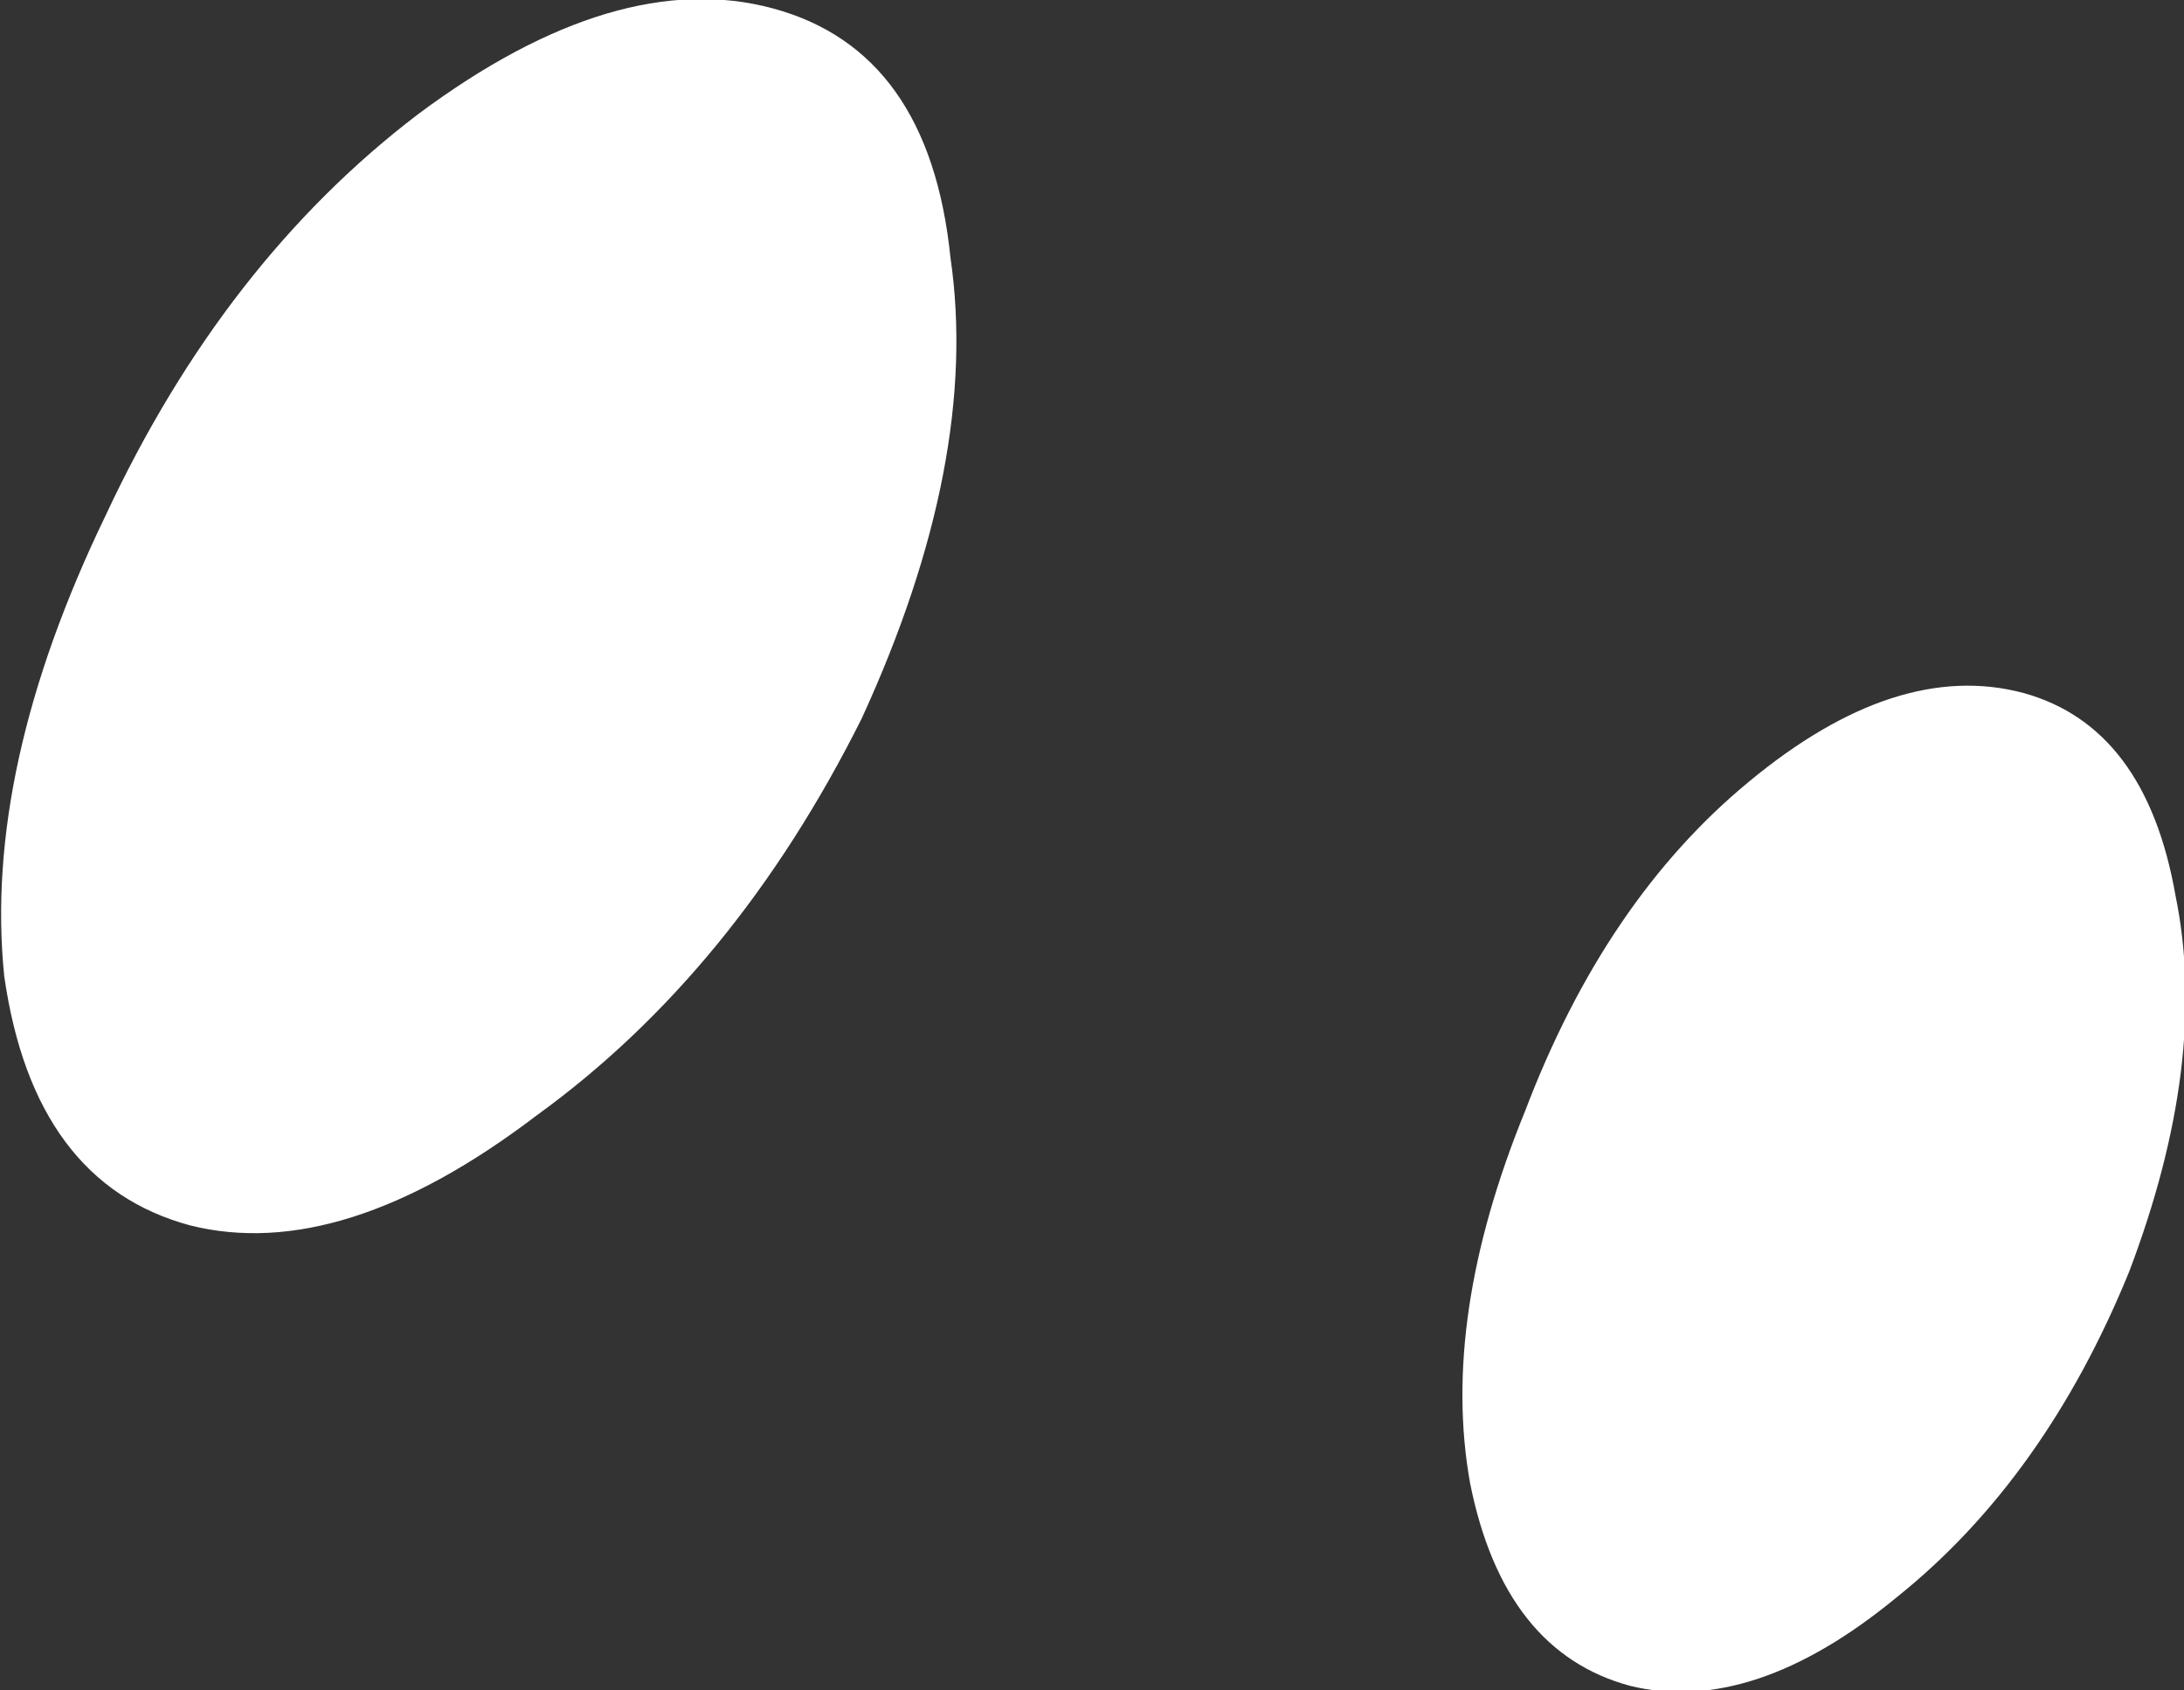
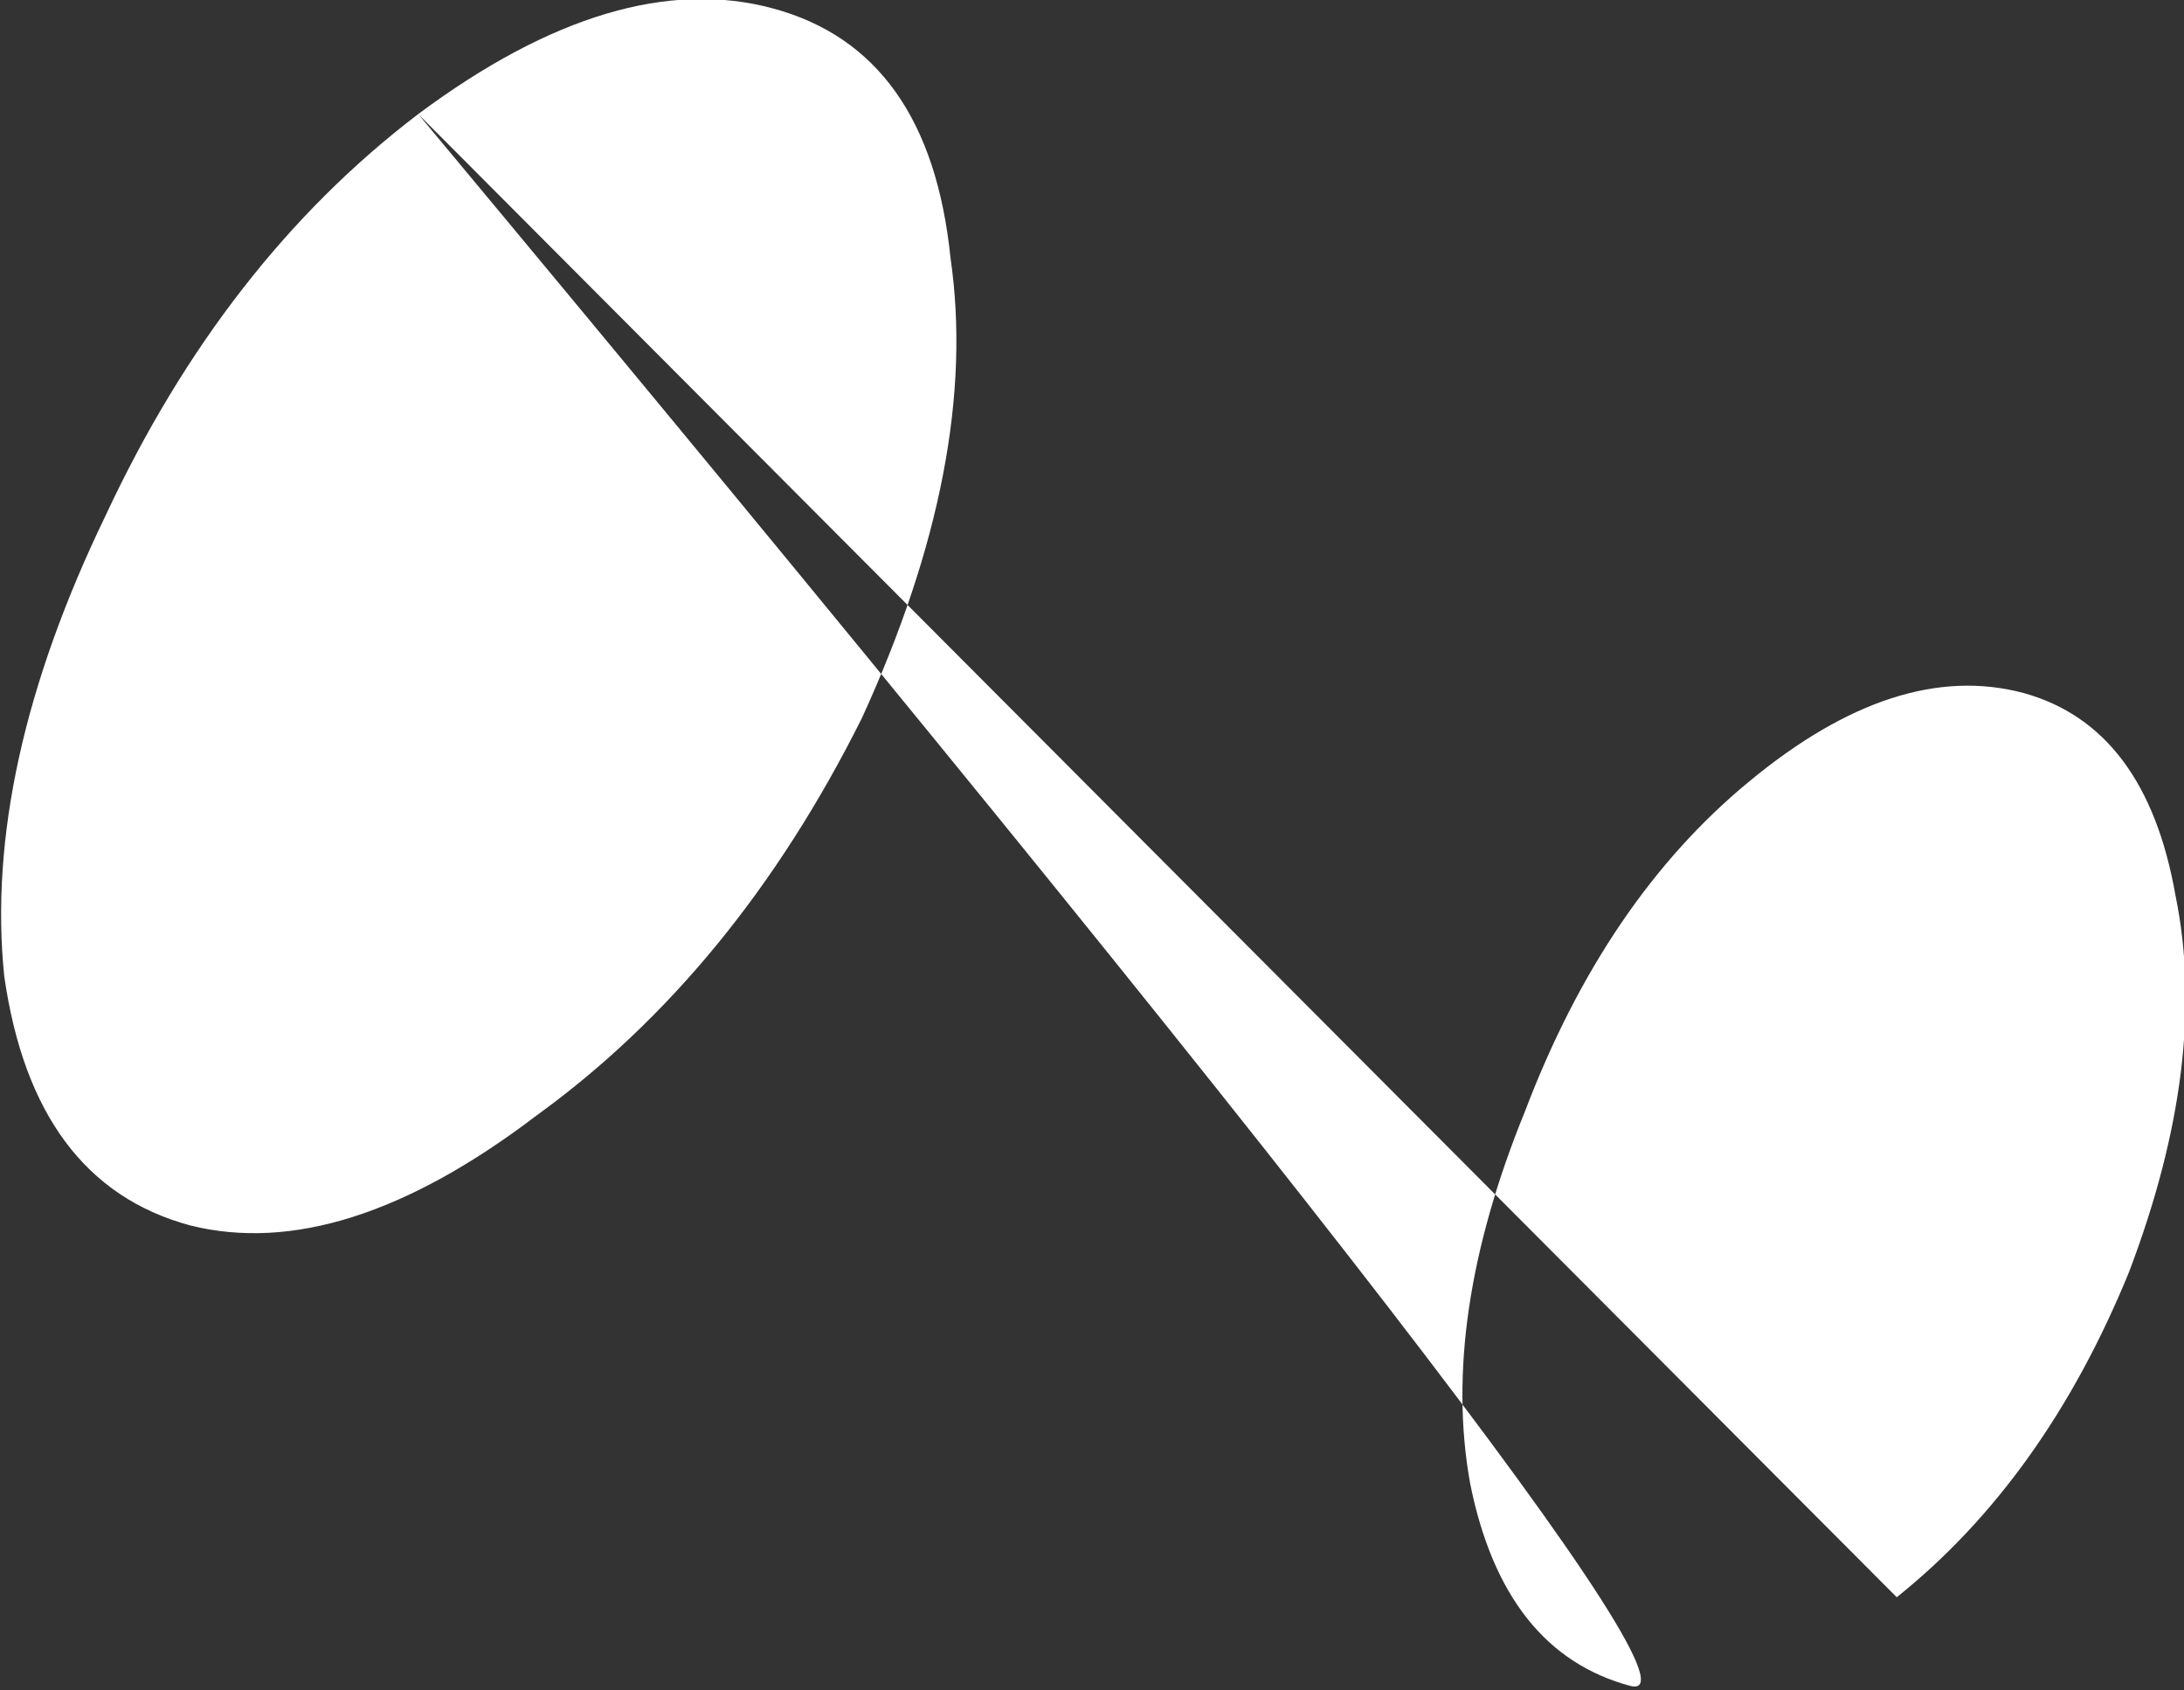
<svg xmlns="http://www.w3.org/2000/svg" height="20.0px" width="25.85px">
  <rect width="100%" height="100%" fill="#333333" stroke="none" />
  <g transform="matrix(1.0, 0.0, 0.0, 1.0, 13.25, 8.85)">
-     <path d="M-8.3 -7.5 Q-5.95 -9.25 -4.1 -8.75 -2.25 -8.25 -2.0 -5.8 -1.65 -3.4 -3.05 -0.35 -4.55 2.65 -6.9 4.35 -9.2 6.1 -11.0 5.65 -12.85 5.15 -13.2 2.7 -13.45 0.25 -12.0 -2.75 -10.6 -5.75 -8.3 -7.5 M9.2 10.05 Q7.5 11.45 6.05 11.1 4.55 10.7 4.15 8.7 3.8 6.75 4.8 4.3 5.75 1.8 7.45 0.4 9.2 -1.05 10.7 -0.65 12.15 -0.25 12.5 1.75 12.9 3.7 11.95 6.2 10.95 8.65 9.2 10.05" fill="#ffffff" fill-rule="evenodd" stroke="none" />
+     <path d="M-8.3 -7.5 Q-5.95 -9.25 -4.1 -8.75 -2.25 -8.25 -2.0 -5.8 -1.65 -3.4 -3.05 -0.35 -4.55 2.65 -6.9 4.35 -9.2 6.1 -11.0 5.65 -12.85 5.15 -13.2 2.7 -13.45 0.25 -12.0 -2.75 -10.6 -5.75 -8.3 -7.5 Q7.5 11.45 6.05 11.1 4.55 10.7 4.15 8.7 3.8 6.75 4.8 4.3 5.75 1.8 7.45 0.4 9.2 -1.05 10.7 -0.65 12.15 -0.25 12.5 1.75 12.9 3.7 11.95 6.2 10.95 8.65 9.2 10.05" fill="#ffffff" fill-rule="evenodd" stroke="none" />
  </g>
</svg>